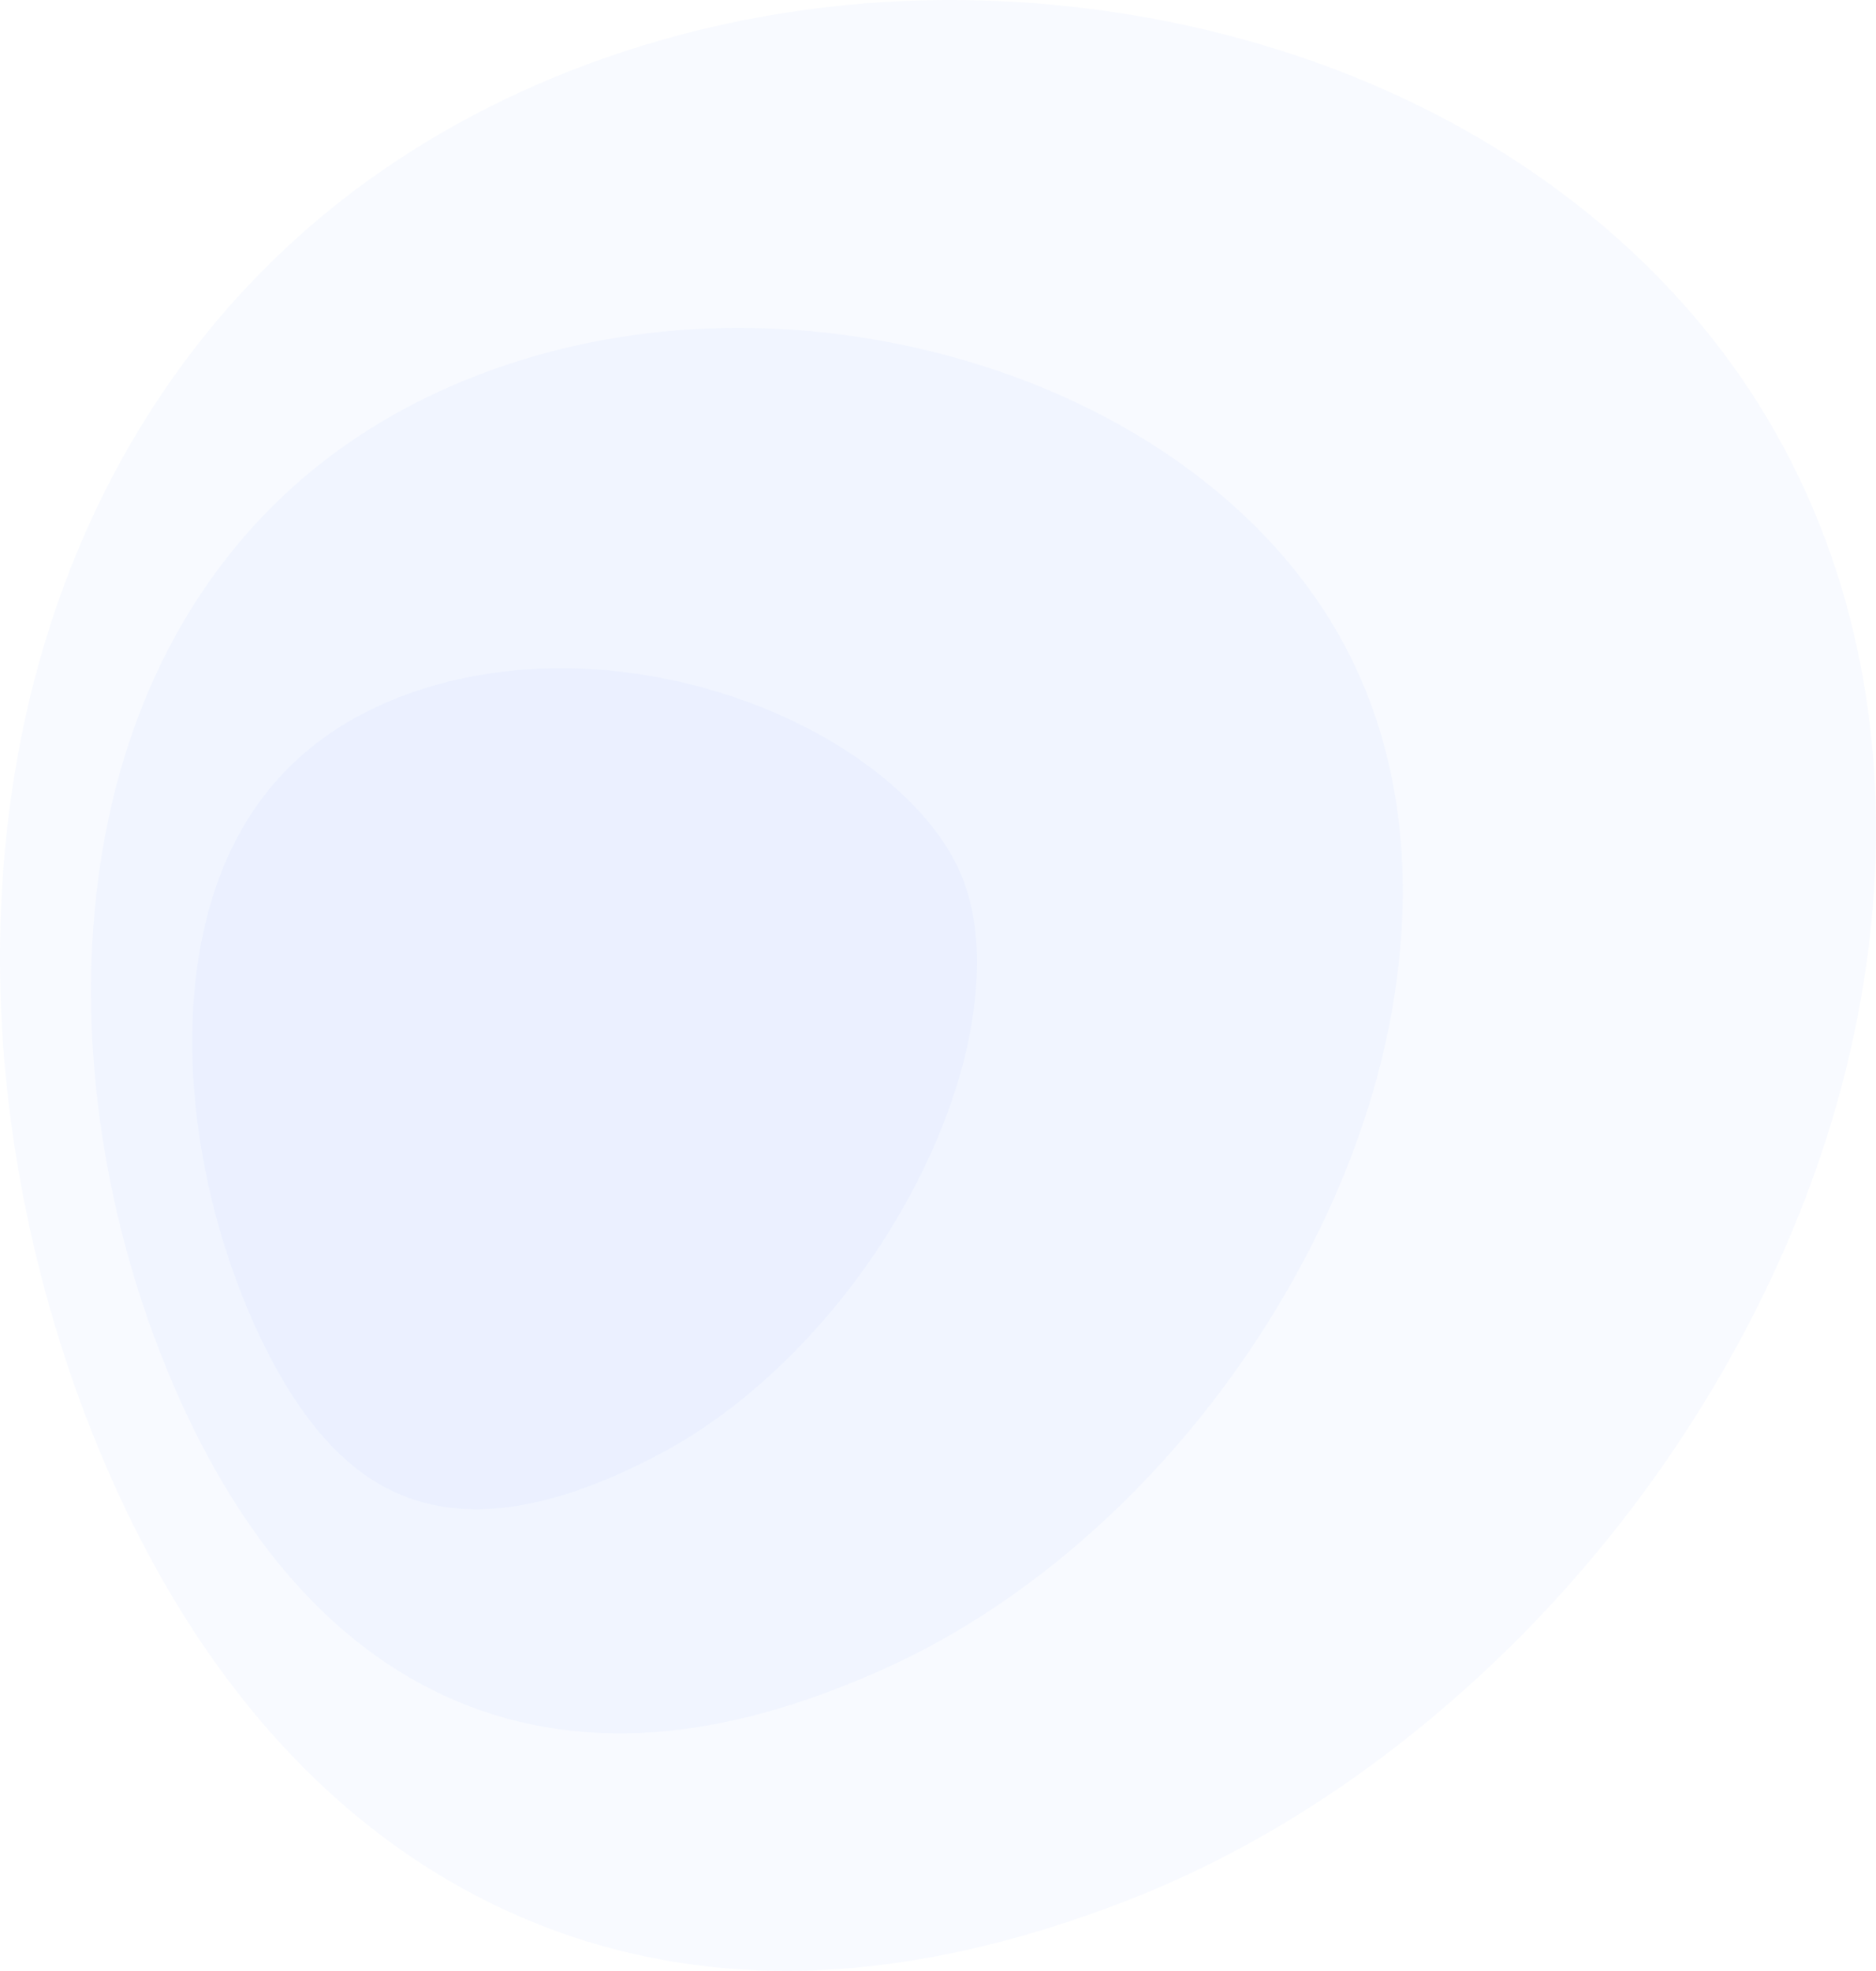
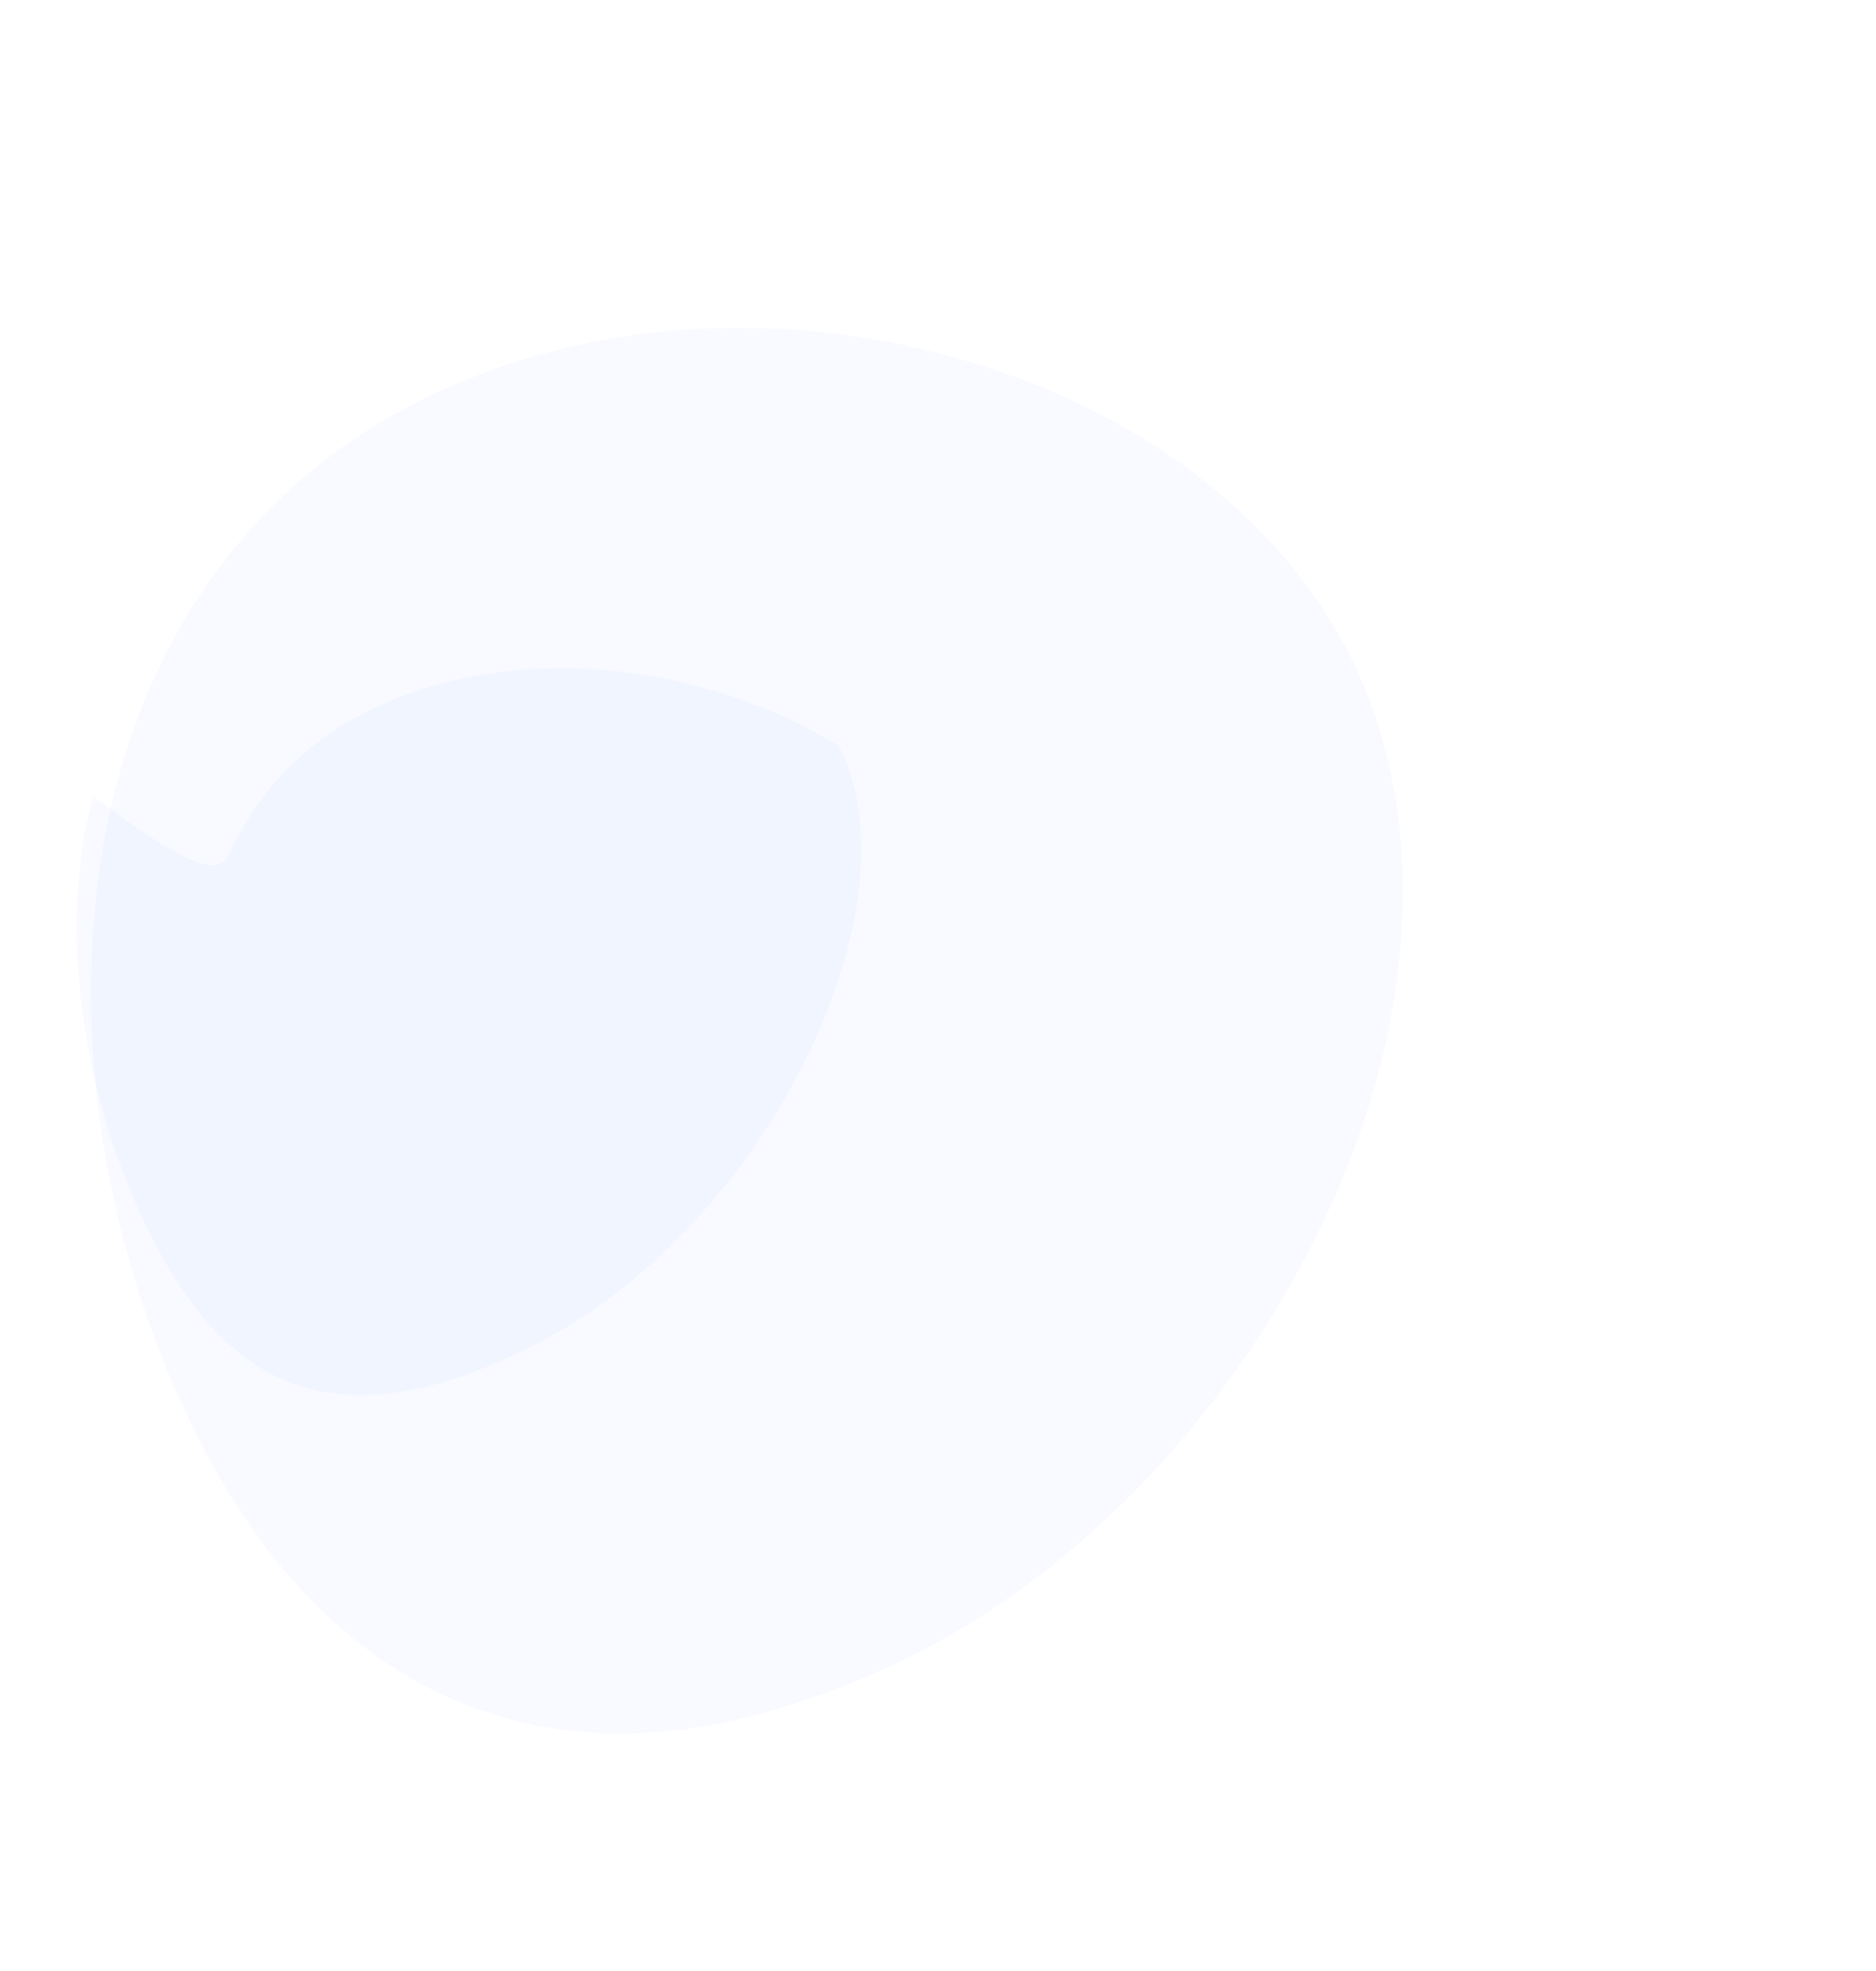
<svg xmlns="http://www.w3.org/2000/svg" version="1.1" id="Слой_1" x="0px" y="0px" width="739.494px" height="777.007px" viewBox="0 0 739.494 777.007" enable-background="new 0 0 739.494 777.007" xml:space="preserve">
  <g>
-     <path opacity="0.04" fill="#5580FF" d="M371.744,0.009C428.131-0.353,485.6,10.301,537.213,31.705   c63.58,26.367,117.073,68.516,152.331,121.908c19.878,30.102,34.167,64.036,42.226,100.632   c7.816,35.492,9.719,73.343,5.623,112.192c-6.285,59.591-26.296,118.804-58.732,174.922   c-28.453,49.228-64.521,92.764-106.421,129.224c-40.207,34.988-83.3,61.282-127.67,78.585   c-43.205,16.849-84.126,25.943-121.874,27.567c-44.96,1.933-86.777-6.46-124.669-24.221   c-38.33-17.967-71.879-45.023-100.269-80.043C73.472,642.516,53.023,606.6,36.67,565.702   C18.655,520.648,6.864,471.935,2.248,424.204c-5.182-53.591-1.38-107.029,11.134-155.505   c10.699-41.446,27.549-79.553,50.501-113.589c23.2-34.403,52.23-64.011,86.887-87.969C211.3,25.298,289.027,0.54,371.744,0.009z" />
    <path opacity="0.04" fill="#5580FF" d="M312.681,130.011c41.666,2.917,83.147,14.028,119.472,32.583   c40.576,20.726,73.42,50.101,93.914,84.8c21.591,36.555,30.339,80.202,25.649,128.922c-3.814,39.612-16.382,79.892-37.026,119.194   c-38.089,72.512-98.318,130.938-162.603,160.783c-31.586,14.665-61.255,23.333-88.362,26.094   c-30.179,3.073-58.262-0.979-83.668-11.695c-25.452-10.736-48.179-28.067-67.778-51.312c-18.012-21.362-33.573-48.037-46.403-79.25   c-14.732-35.84-24.406-74.743-28.19-112.9c-4.112-41.472-1.222-82.282,8.438-118.574c7.913-29.73,20.239-56.634,36.85-80.114   c16.82-23.775,37.873-43.798,62.896-59.484C192.029,140.123,250.833,125.681,312.681,130.011z" />
-     <path opacity="0.04" fill="#5580FF" d="M91.212,334.776c3.431-7.139,7.496-13.87,12.089-20.008   c9.645-12.887,21.916-23.551,36.591-31.688c14.89-8.256,31.836-14.044,50.479-17.137c19.972-3.313,40.934-3.369,62.339-0.038   c27.981,4.354,54.996,14.028,77.848,28.146c20.688,12.781,36.982,28.806,45.554,45.002c7.509,14.188,10.284,31.342,8.438,52.318   c-1.91,21.698-8.691,44.821-20.047,68.529c-3.387,7.07-7.17,14.13-11.242,20.981c-23.528,39.587-57.077,72.812-91.402,91.375   c-21.198,11.465-40.619,18.601-57.848,21.384c-16.135,2.607-30.762,1.444-43.562-3.356c-12.204-4.578-22.99-12.384-33.017-23.805   c-10.922-12.441-20.858-29.223-29.574-49.831c-10.848-25.65-17.994-53.547-20.778-80.883c-2.824-27.728-1.03-54.255,5.219-76.939   C84.655,350.273,87.651,342.184,91.212,334.776z" />
+     <path opacity="0.04" fill="#5580FF" d="M91.212,334.776c3.431-7.139,7.496-13.87,12.089-20.008   c9.645-12.887,21.916-23.551,36.591-31.688c14.89-8.256,31.836-14.044,50.479-17.137c19.972-3.313,40.934-3.369,62.339-0.038   c27.981,4.354,54.996,14.028,77.848,28.146c7.509,14.188,10.284,31.342,8.438,52.318   c-1.91,21.698-8.691,44.821-20.047,68.529c-3.387,7.07-7.17,14.13-11.242,20.981c-23.528,39.587-57.077,72.812-91.402,91.375   c-21.198,11.465-40.619,18.601-57.848,21.384c-16.135,2.607-30.762,1.444-43.562-3.356c-12.204-4.578-22.99-12.384-33.017-23.805   c-10.922-12.441-20.858-29.223-29.574-49.831c-10.848-25.65-17.994-53.547-20.778-80.883c-2.824-27.728-1.03-54.255,5.219-76.939   C84.655,350.273,87.651,342.184,91.212,334.776z" />
  </g>
</svg>